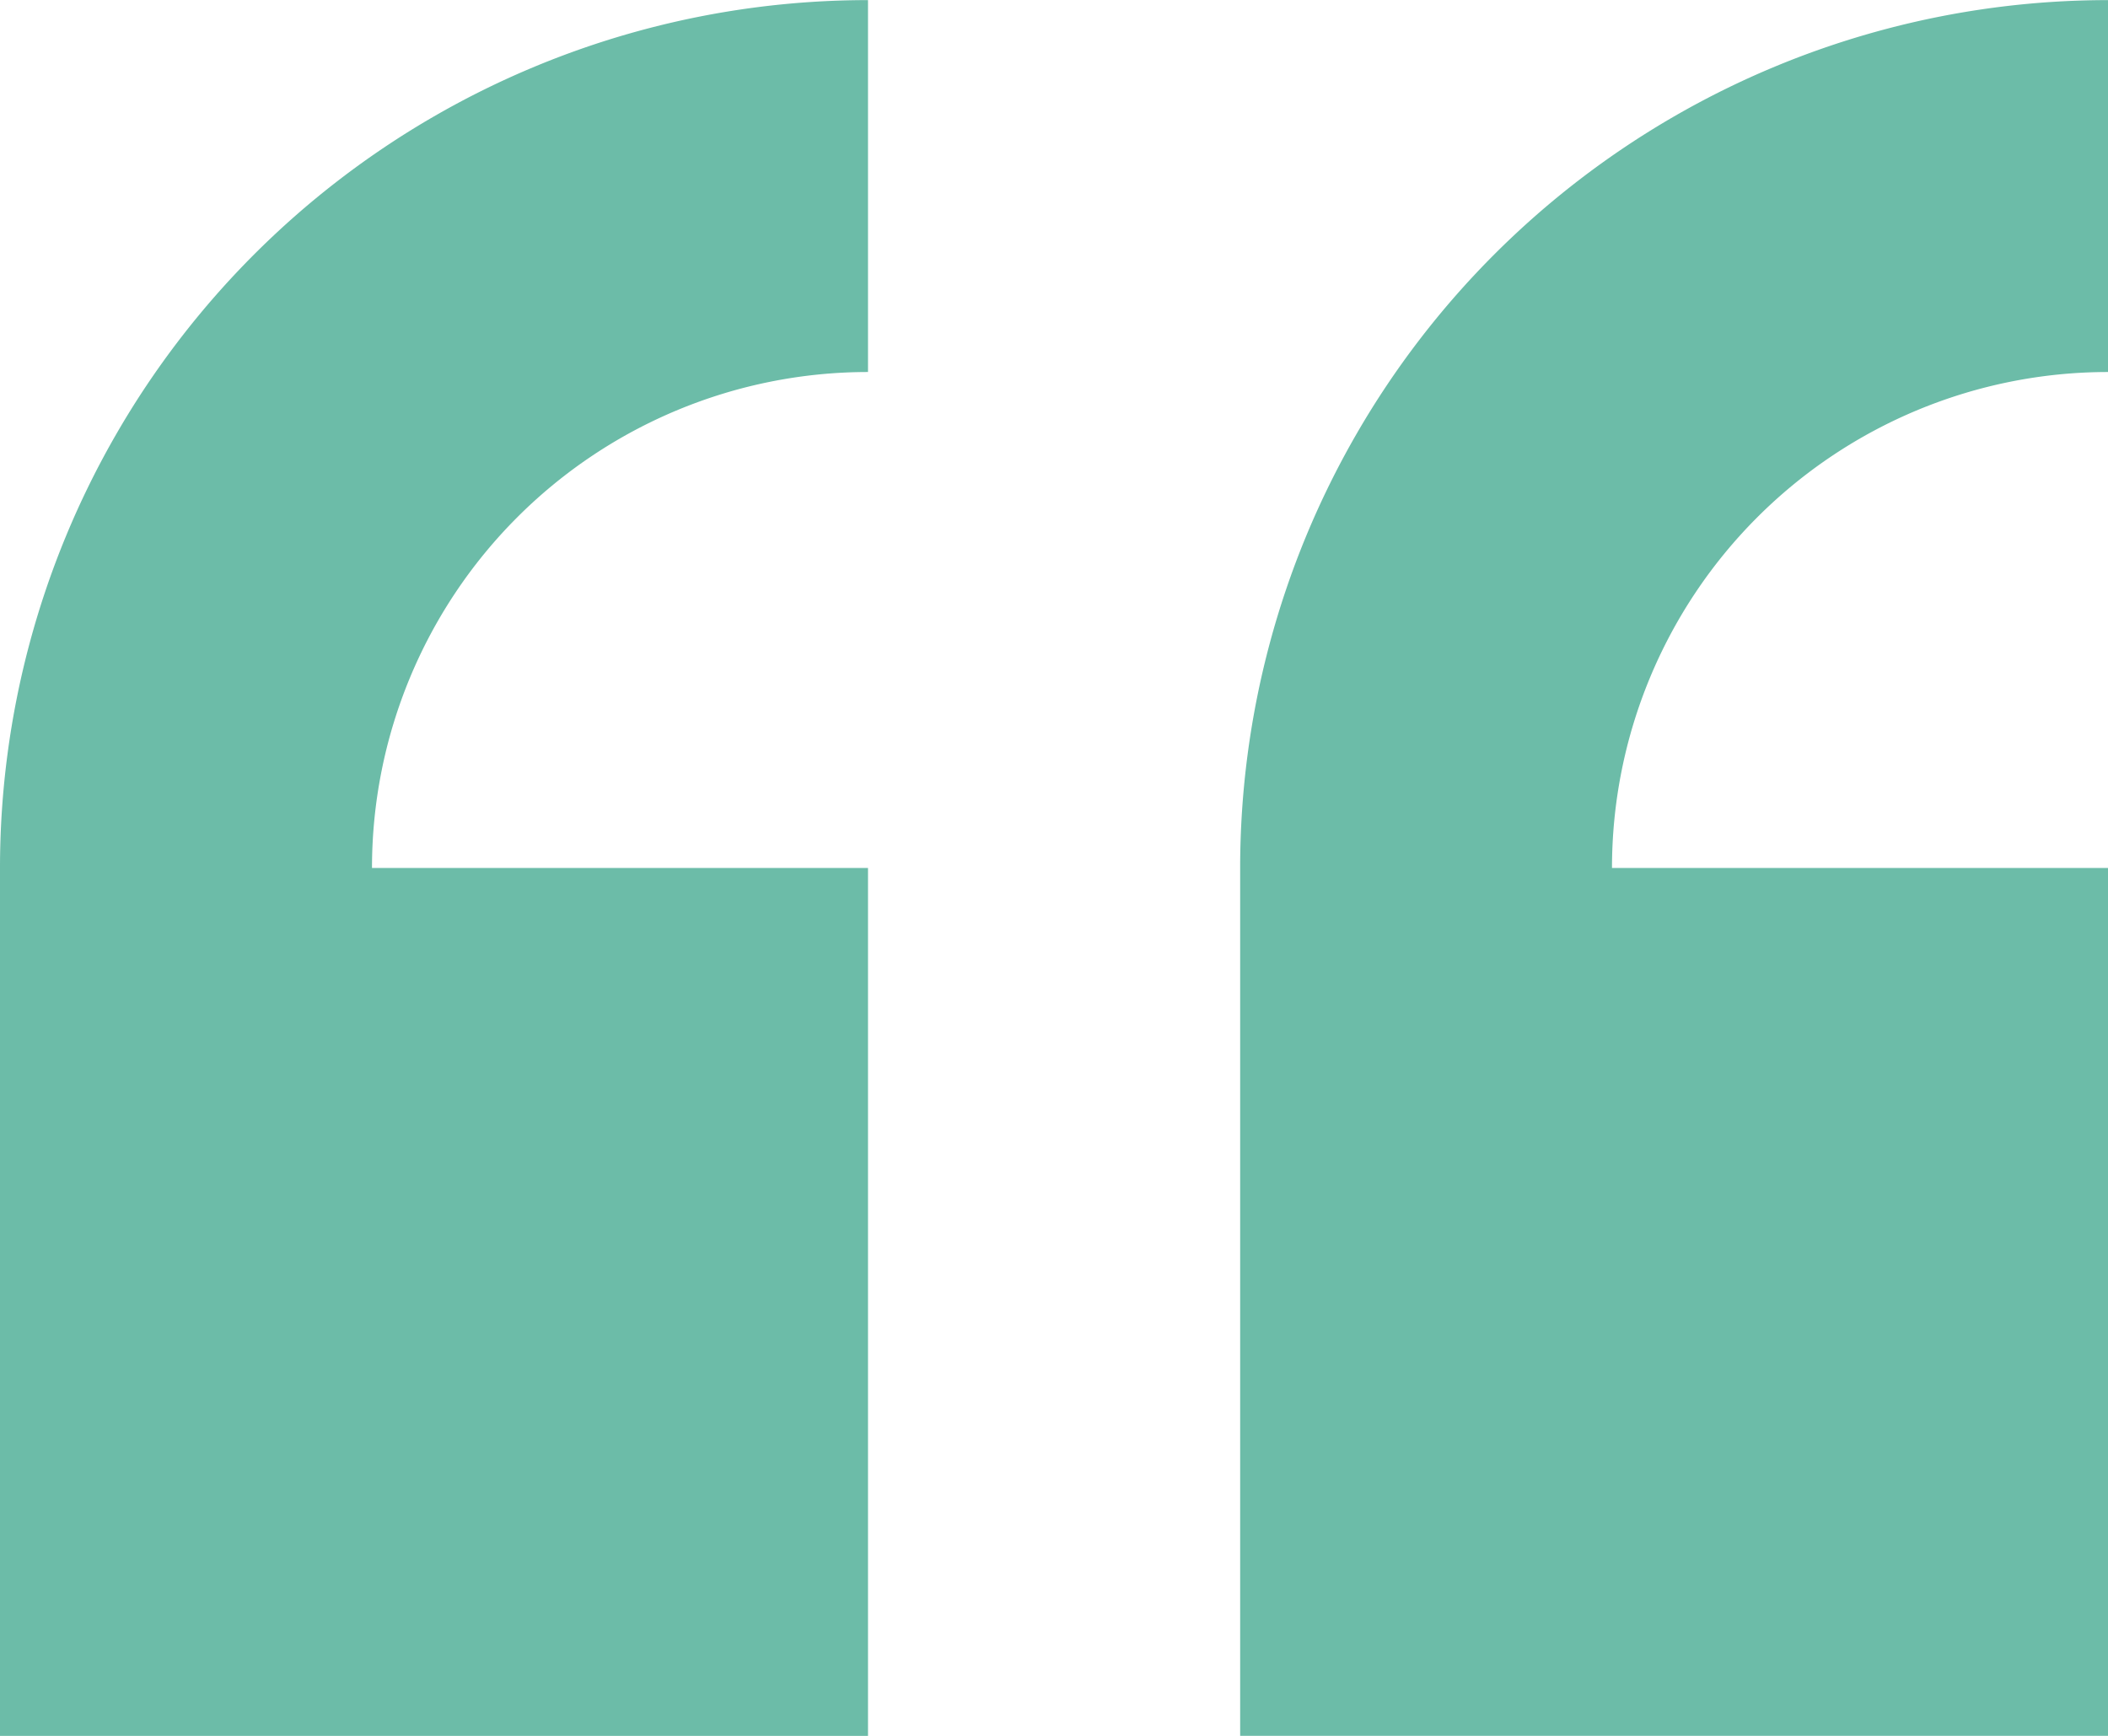
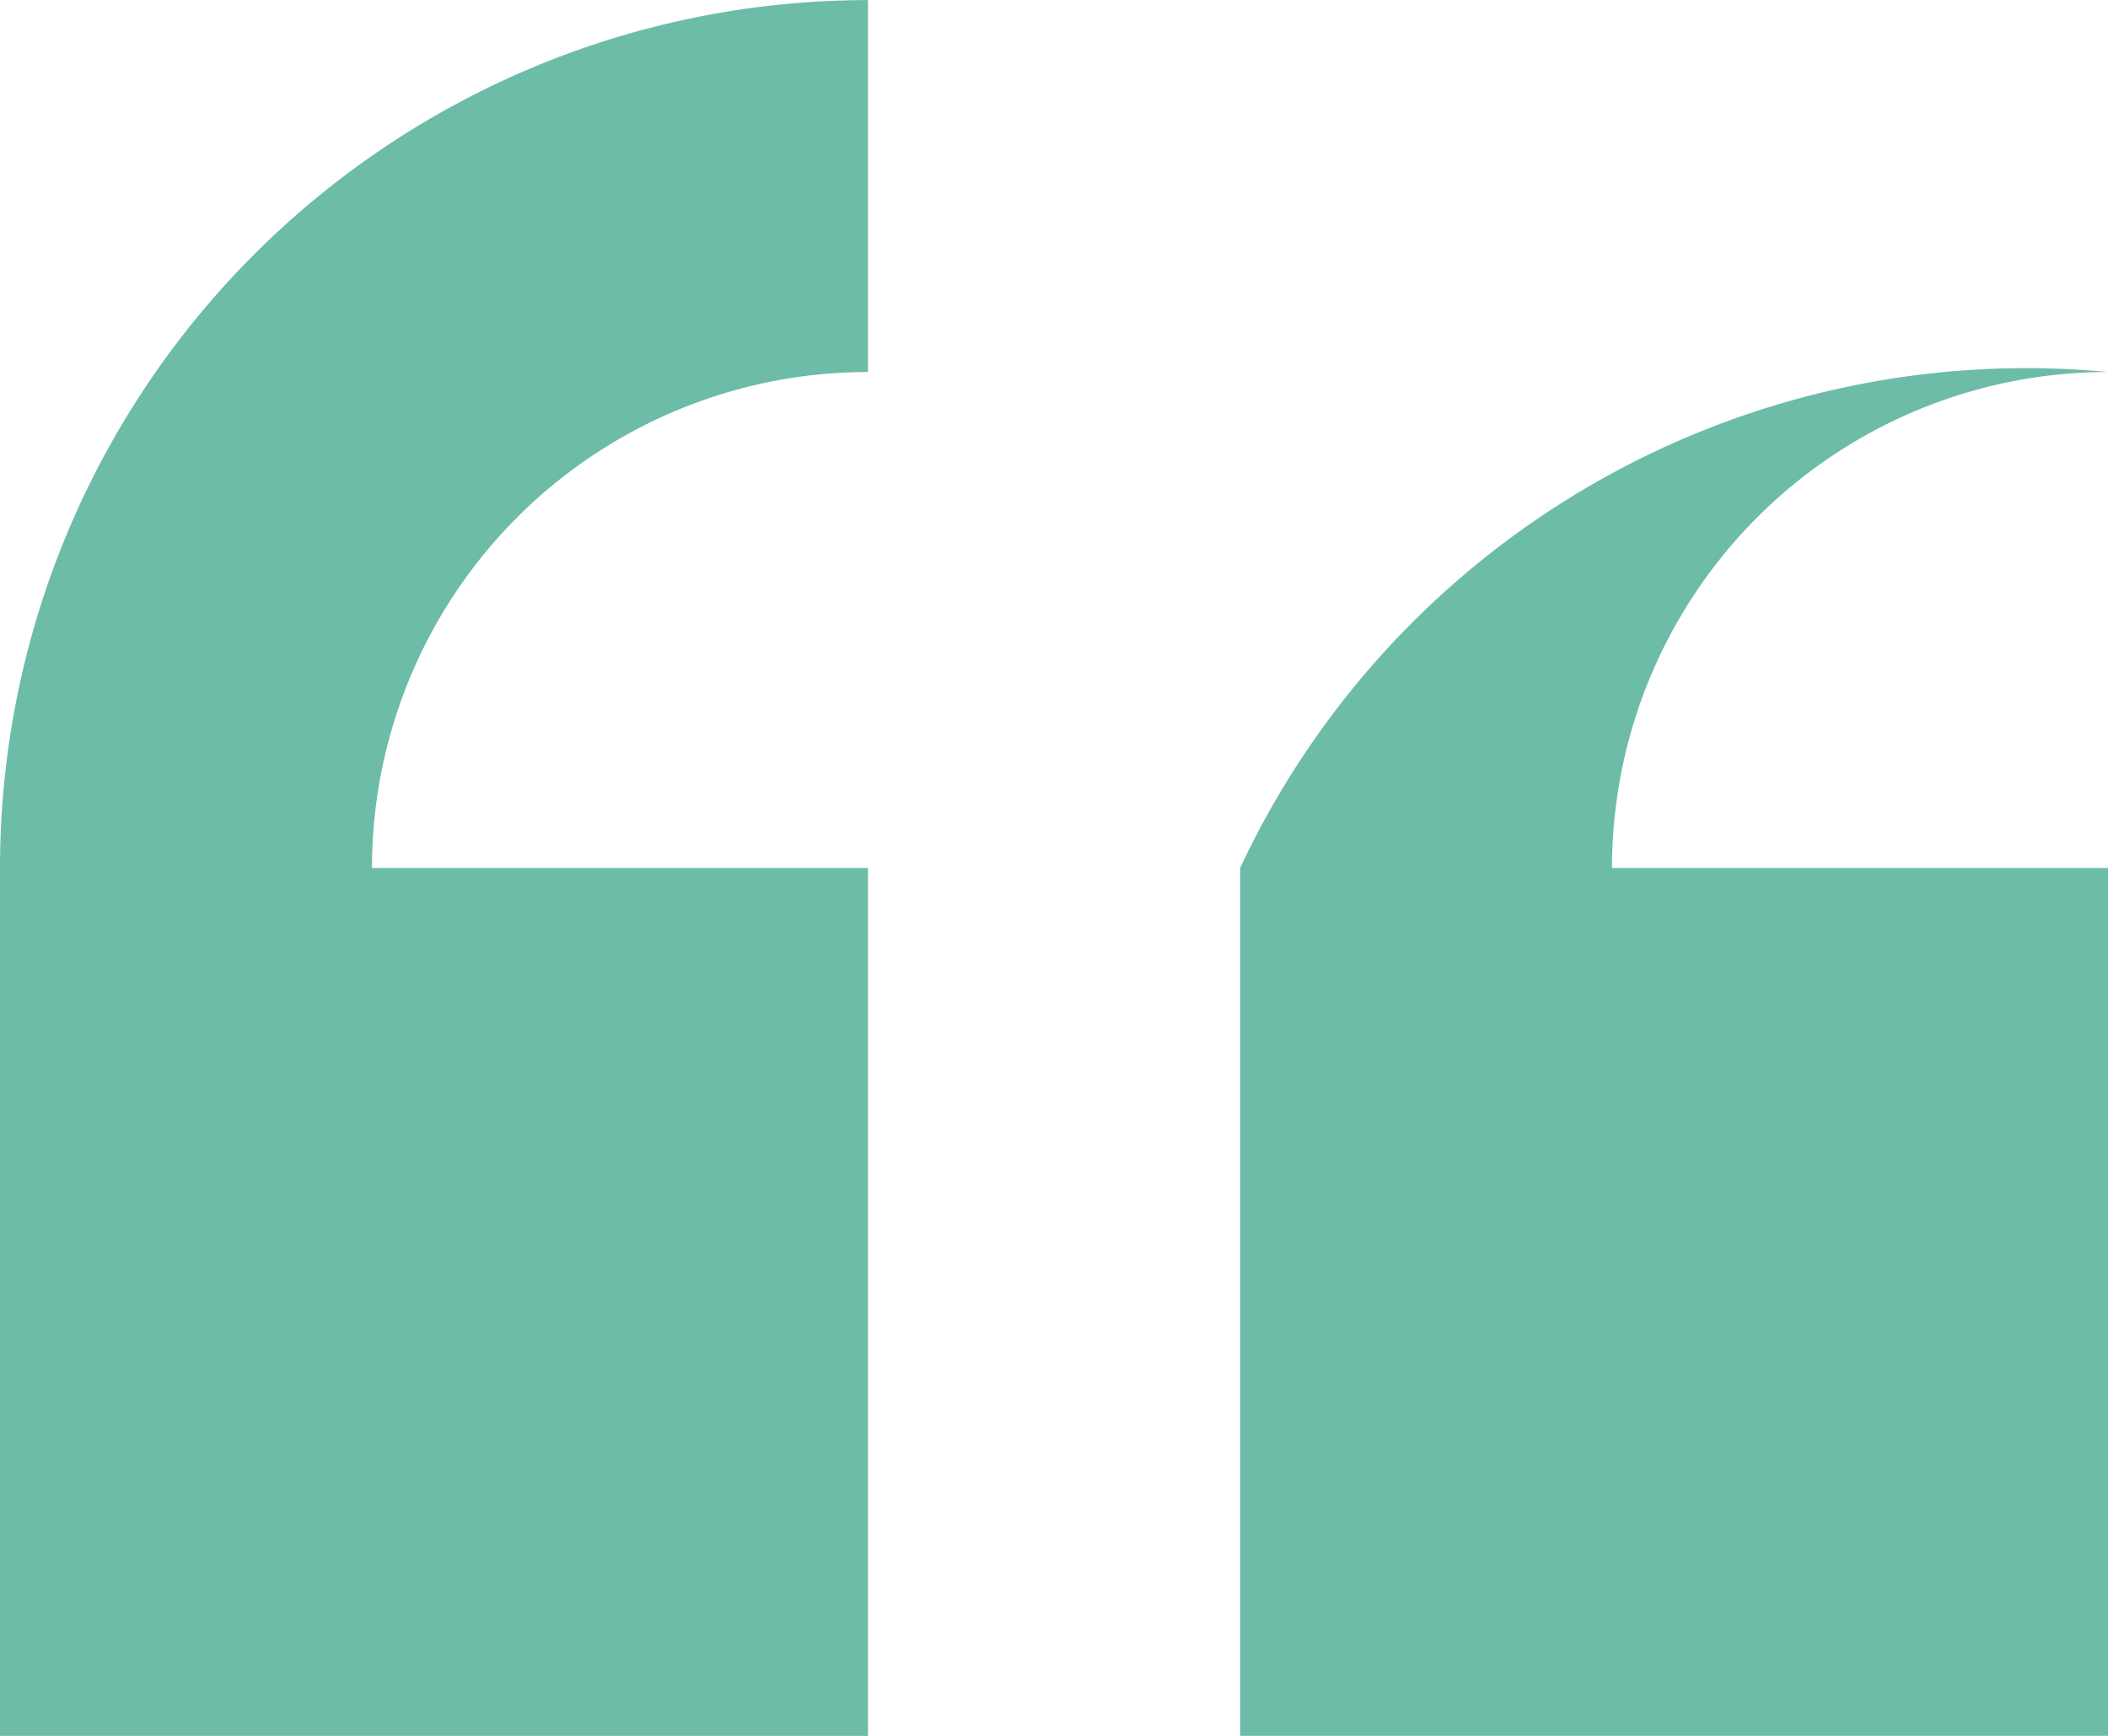
<svg xmlns="http://www.w3.org/2000/svg" width="40.03" height="32.967" viewBox="0 0 40.03 32.967">
-   <path id="Path_30" data-name="Path 30" d="M106.05,98.382v16.483h16.483V98.382h-9.419a9.419,9.419,0,0,1,9.419-9.419V81.9A16.483,16.483,0,0,0,106.05,98.381Zm40.03-9.419V81.9A16.483,16.483,0,0,0,129.6,98.381v16.483H146.08V98.382h-9.419a9.42,9.42,0,0,1,9.419-9.419Z" transform="translate(-106.05 -81.898)" fill="#6cbca8" fill-rule="evenodd" />
+   <path id="Path_30" data-name="Path 30" d="M106.05,98.382v16.483h16.483V98.382h-9.419a9.419,9.419,0,0,1,9.419-9.419V81.9A16.483,16.483,0,0,0,106.05,98.381Zm40.03-9.419A16.483,16.483,0,0,0,129.6,98.381v16.483H146.08V98.382h-9.419a9.42,9.42,0,0,1,9.419-9.419Z" transform="translate(-106.05 -81.898)" fill="#6cbca8" fill-rule="evenodd" />
</svg>